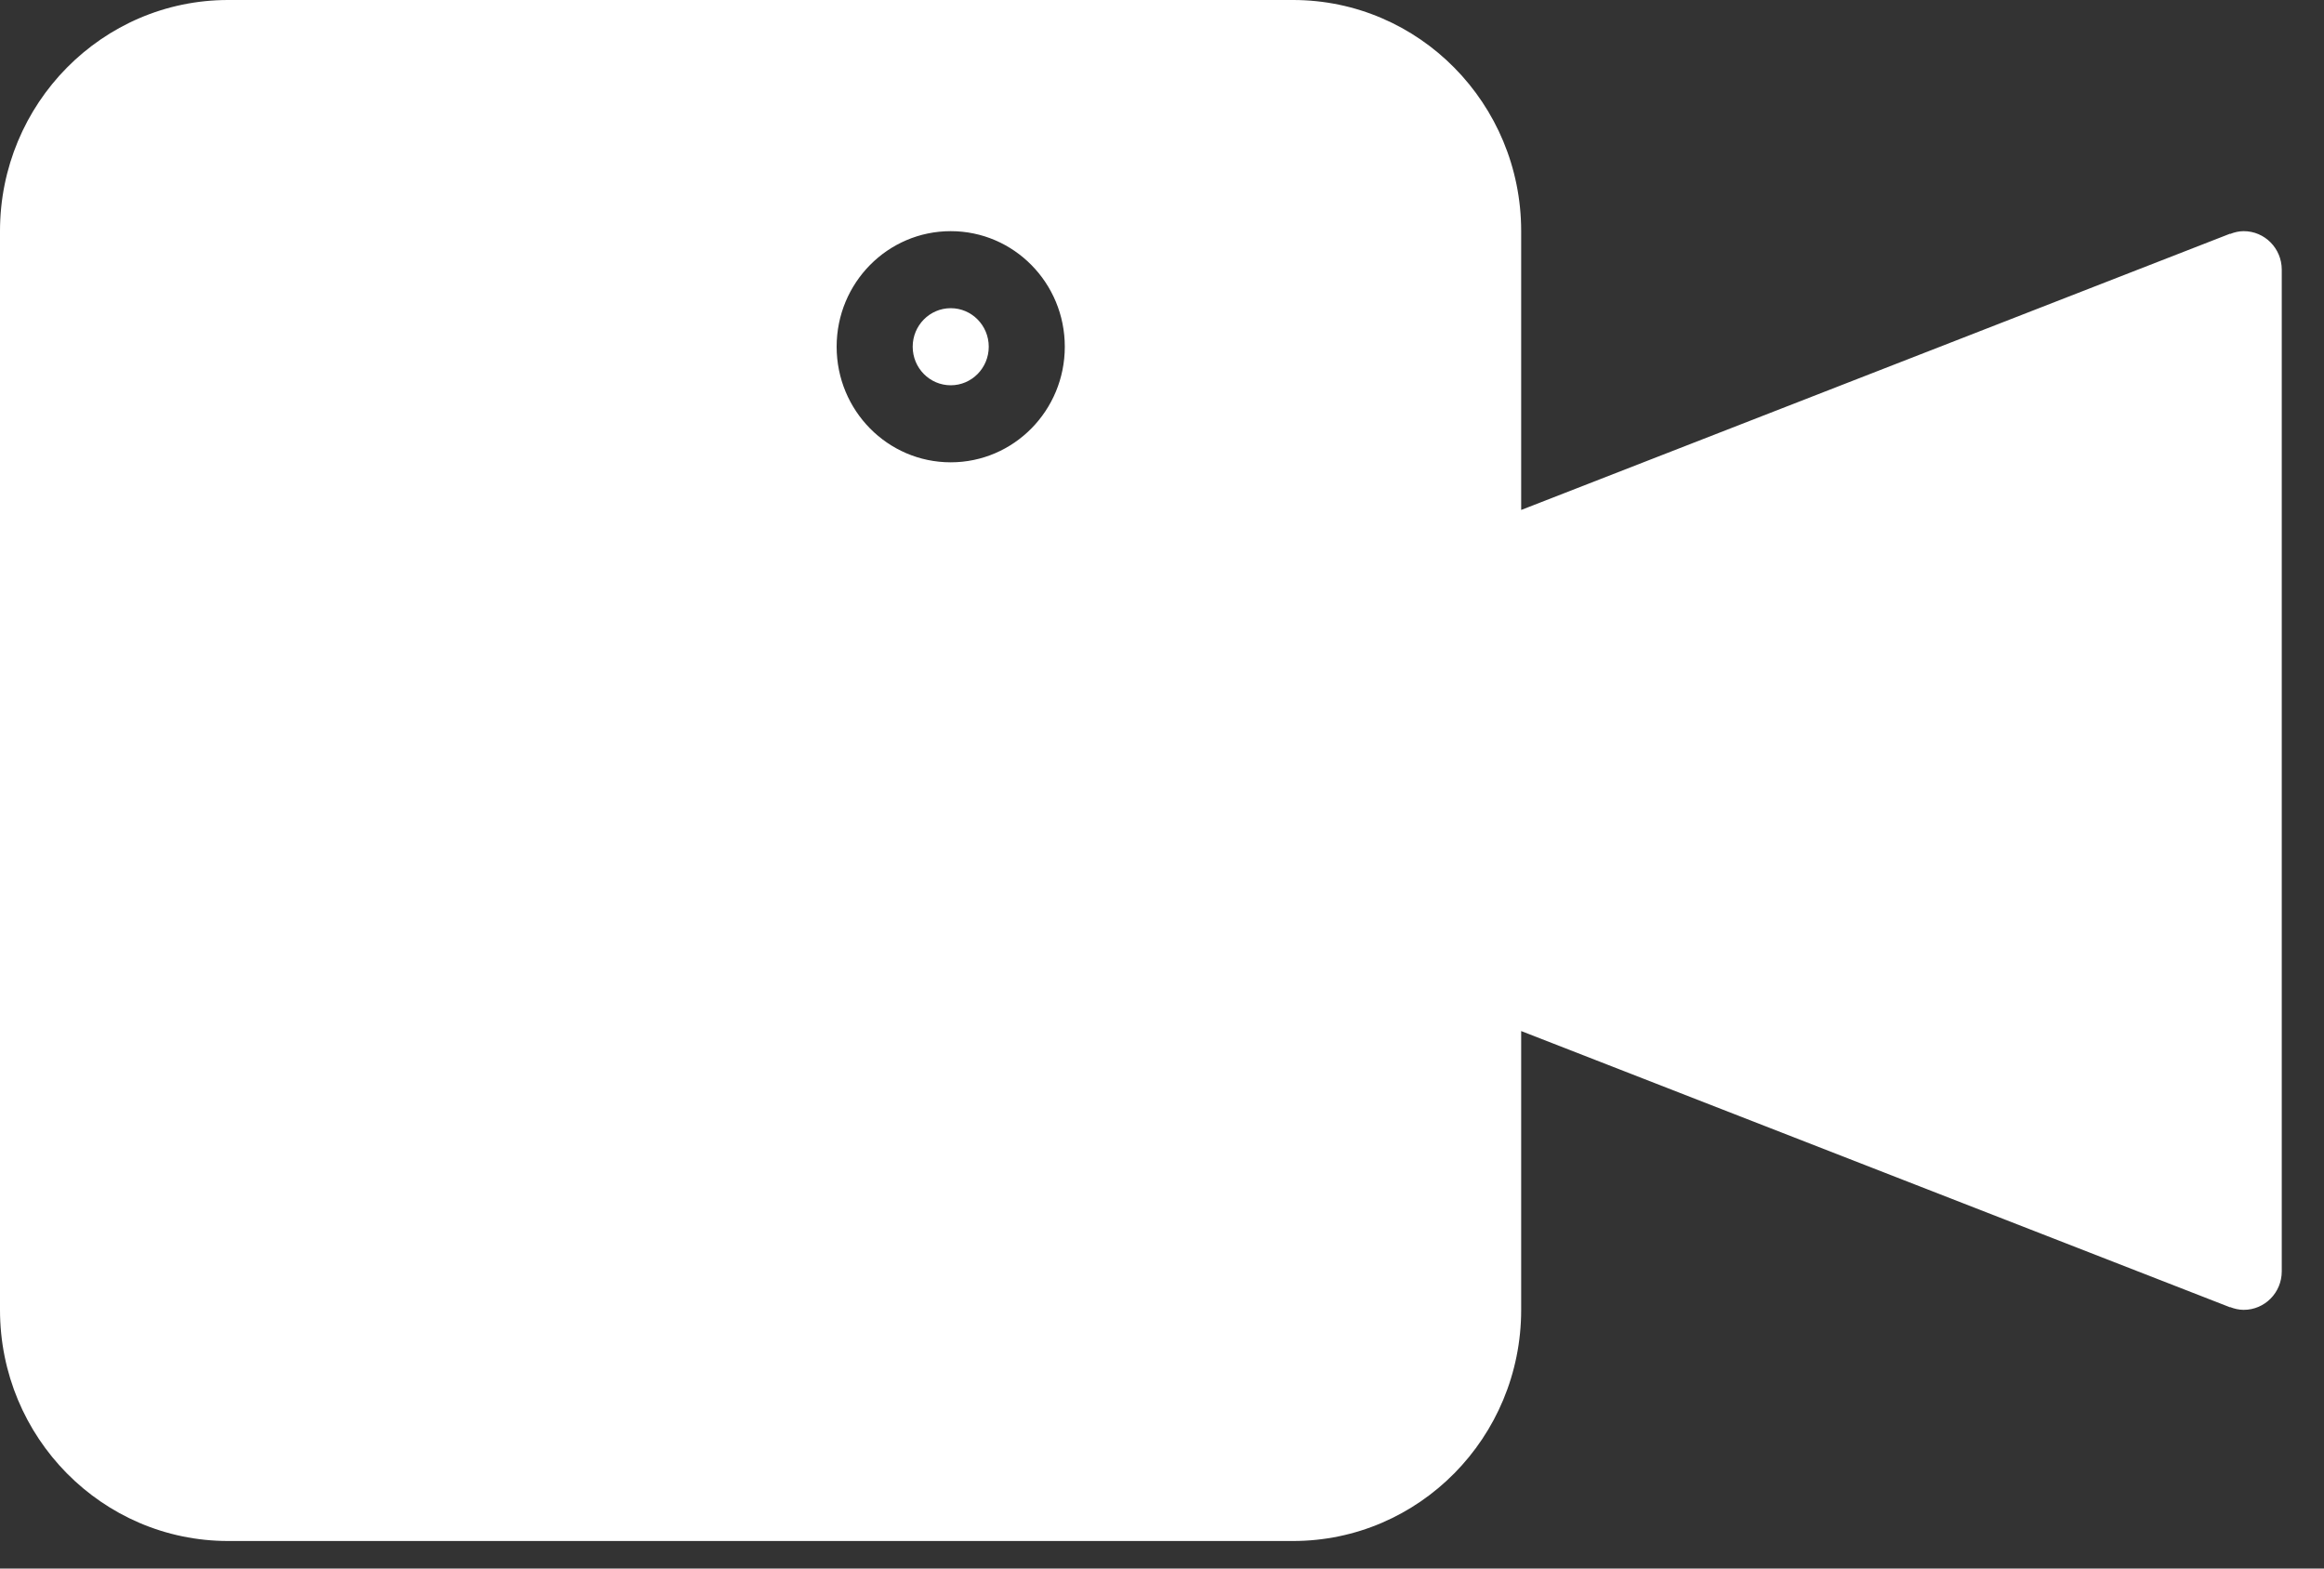
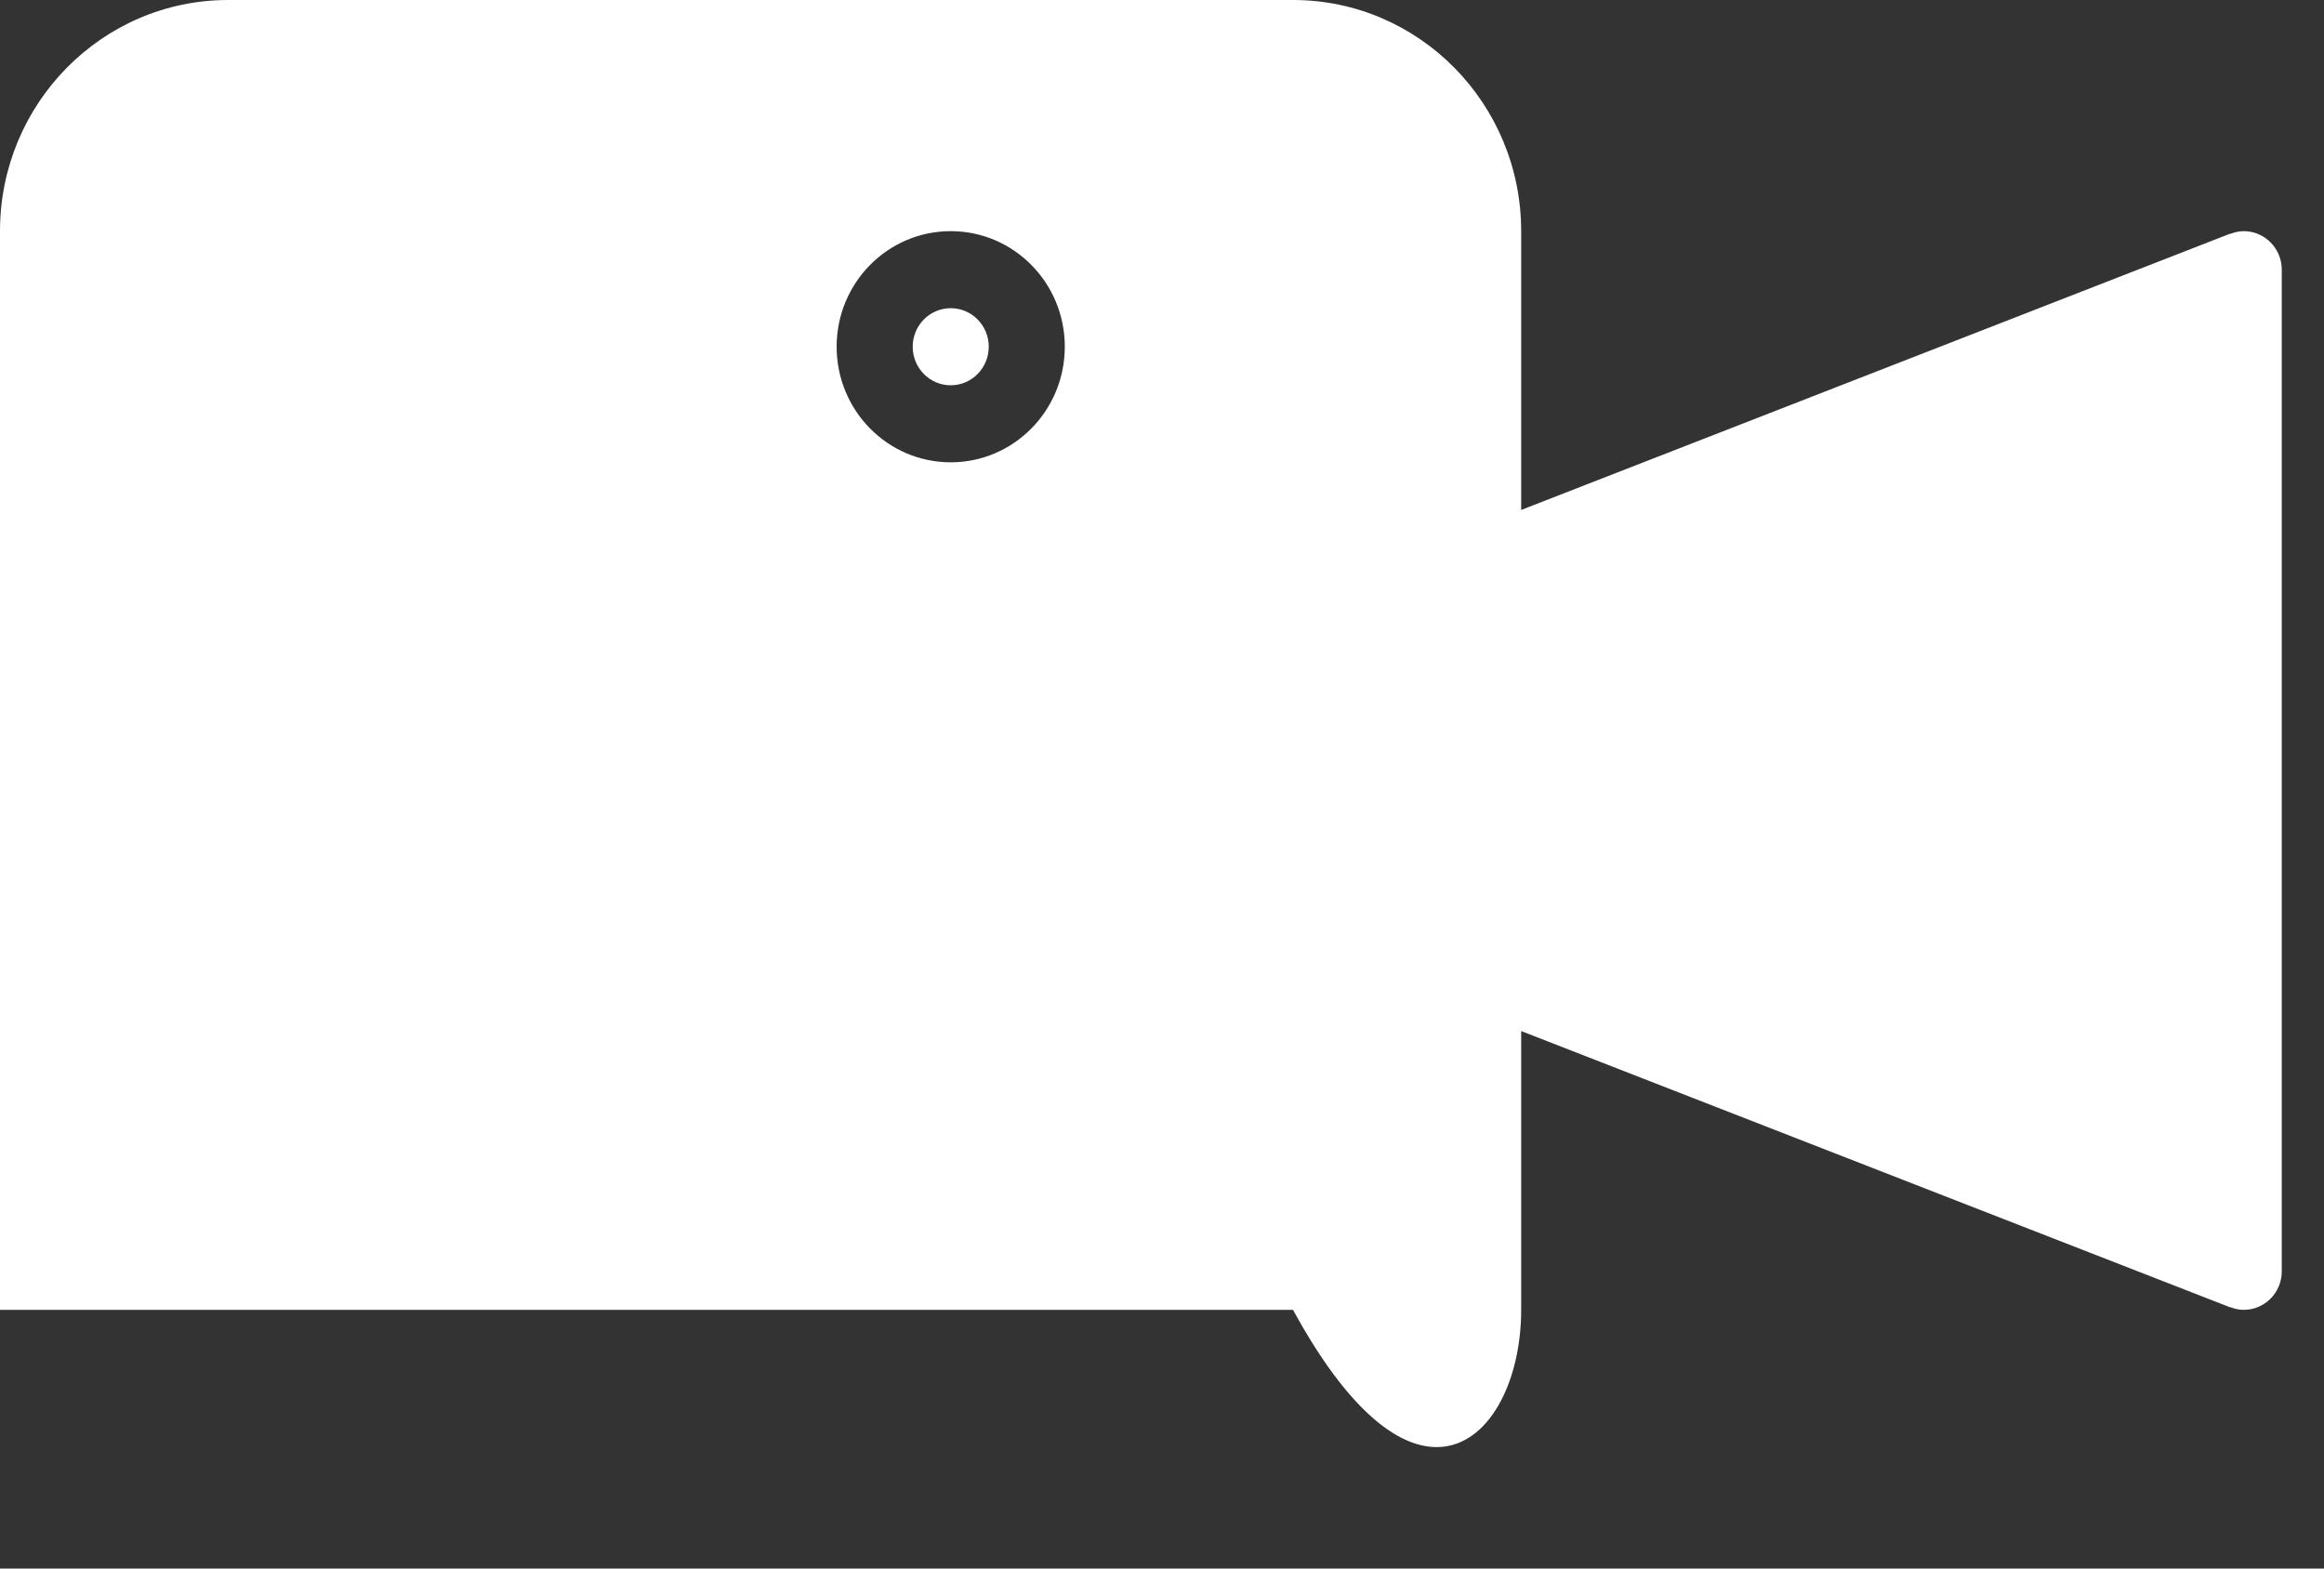
<svg xmlns="http://www.w3.org/2000/svg" width="40" height="27" viewBox="0 0 40 27" fill="none">
  <rect x="0" y="0" width="40" height="27" fill="#333333" stroke="none" />
-   <path fill-rule="evenodd" clip-rule="evenodd" d="M16.364 5.305C16.002 5.305 15.709 5.602 15.709 5.968C15.709 6.335 16.002 6.632 16.364 6.632C16.725 6.632 17.018 6.335 17.018 5.968C17.018 5.602 16.725 5.305 16.364 5.305ZM16.364 7.958C15.278 7.958 14.4 7.067 14.4 5.968C14.4 4.869 15.278 3.979 16.364 3.979C17.448 3.979 18.327 4.869 18.327 5.968C18.327 7.067 17.448 7.958 16.364 7.958ZM22.255 0H3.927C1.759 0 0 1.782 0 3.979V22.547C0 24.745 1.759 26.526 3.927 26.526H22.255C24.423 26.526 26.182 24.745 26.182 22.547V17.748L38.383 22.503L38.385 22.5C38.458 22.528 38.535 22.547 38.618 22.547C38.98 22.547 39.273 22.251 39.273 21.884V4.642C39.273 4.276 38.98 3.979 38.618 3.979C38.535 3.979 38.458 3.998 38.385 4.027L38.383 4.023L26.182 8.778V3.979C26.182 1.782 24.423 0 22.255 0Z" fill="white" />
+   <path fill-rule="evenodd" clip-rule="evenodd" d="M16.364 5.305C16.002 5.305 15.709 5.602 15.709 5.968C15.709 6.335 16.002 6.632 16.364 6.632C16.725 6.632 17.018 6.335 17.018 5.968C17.018 5.602 16.725 5.305 16.364 5.305ZM16.364 7.958C15.278 7.958 14.4 7.067 14.4 5.968C14.4 4.869 15.278 3.979 16.364 3.979C17.448 3.979 18.327 4.869 18.327 5.968C18.327 7.067 17.448 7.958 16.364 7.958ZM22.255 0H3.927C1.759 0 0 1.782 0 3.979V22.547H22.255C24.423 26.526 26.182 24.745 26.182 22.547V17.748L38.383 22.503L38.385 22.5C38.458 22.528 38.535 22.547 38.618 22.547C38.98 22.547 39.273 22.251 39.273 21.884V4.642C39.273 4.276 38.98 3.979 38.618 3.979C38.535 3.979 38.458 3.998 38.385 4.027L38.383 4.023L26.182 8.778V3.979C26.182 1.782 24.423 0 22.255 0Z" fill="white" />
</svg>